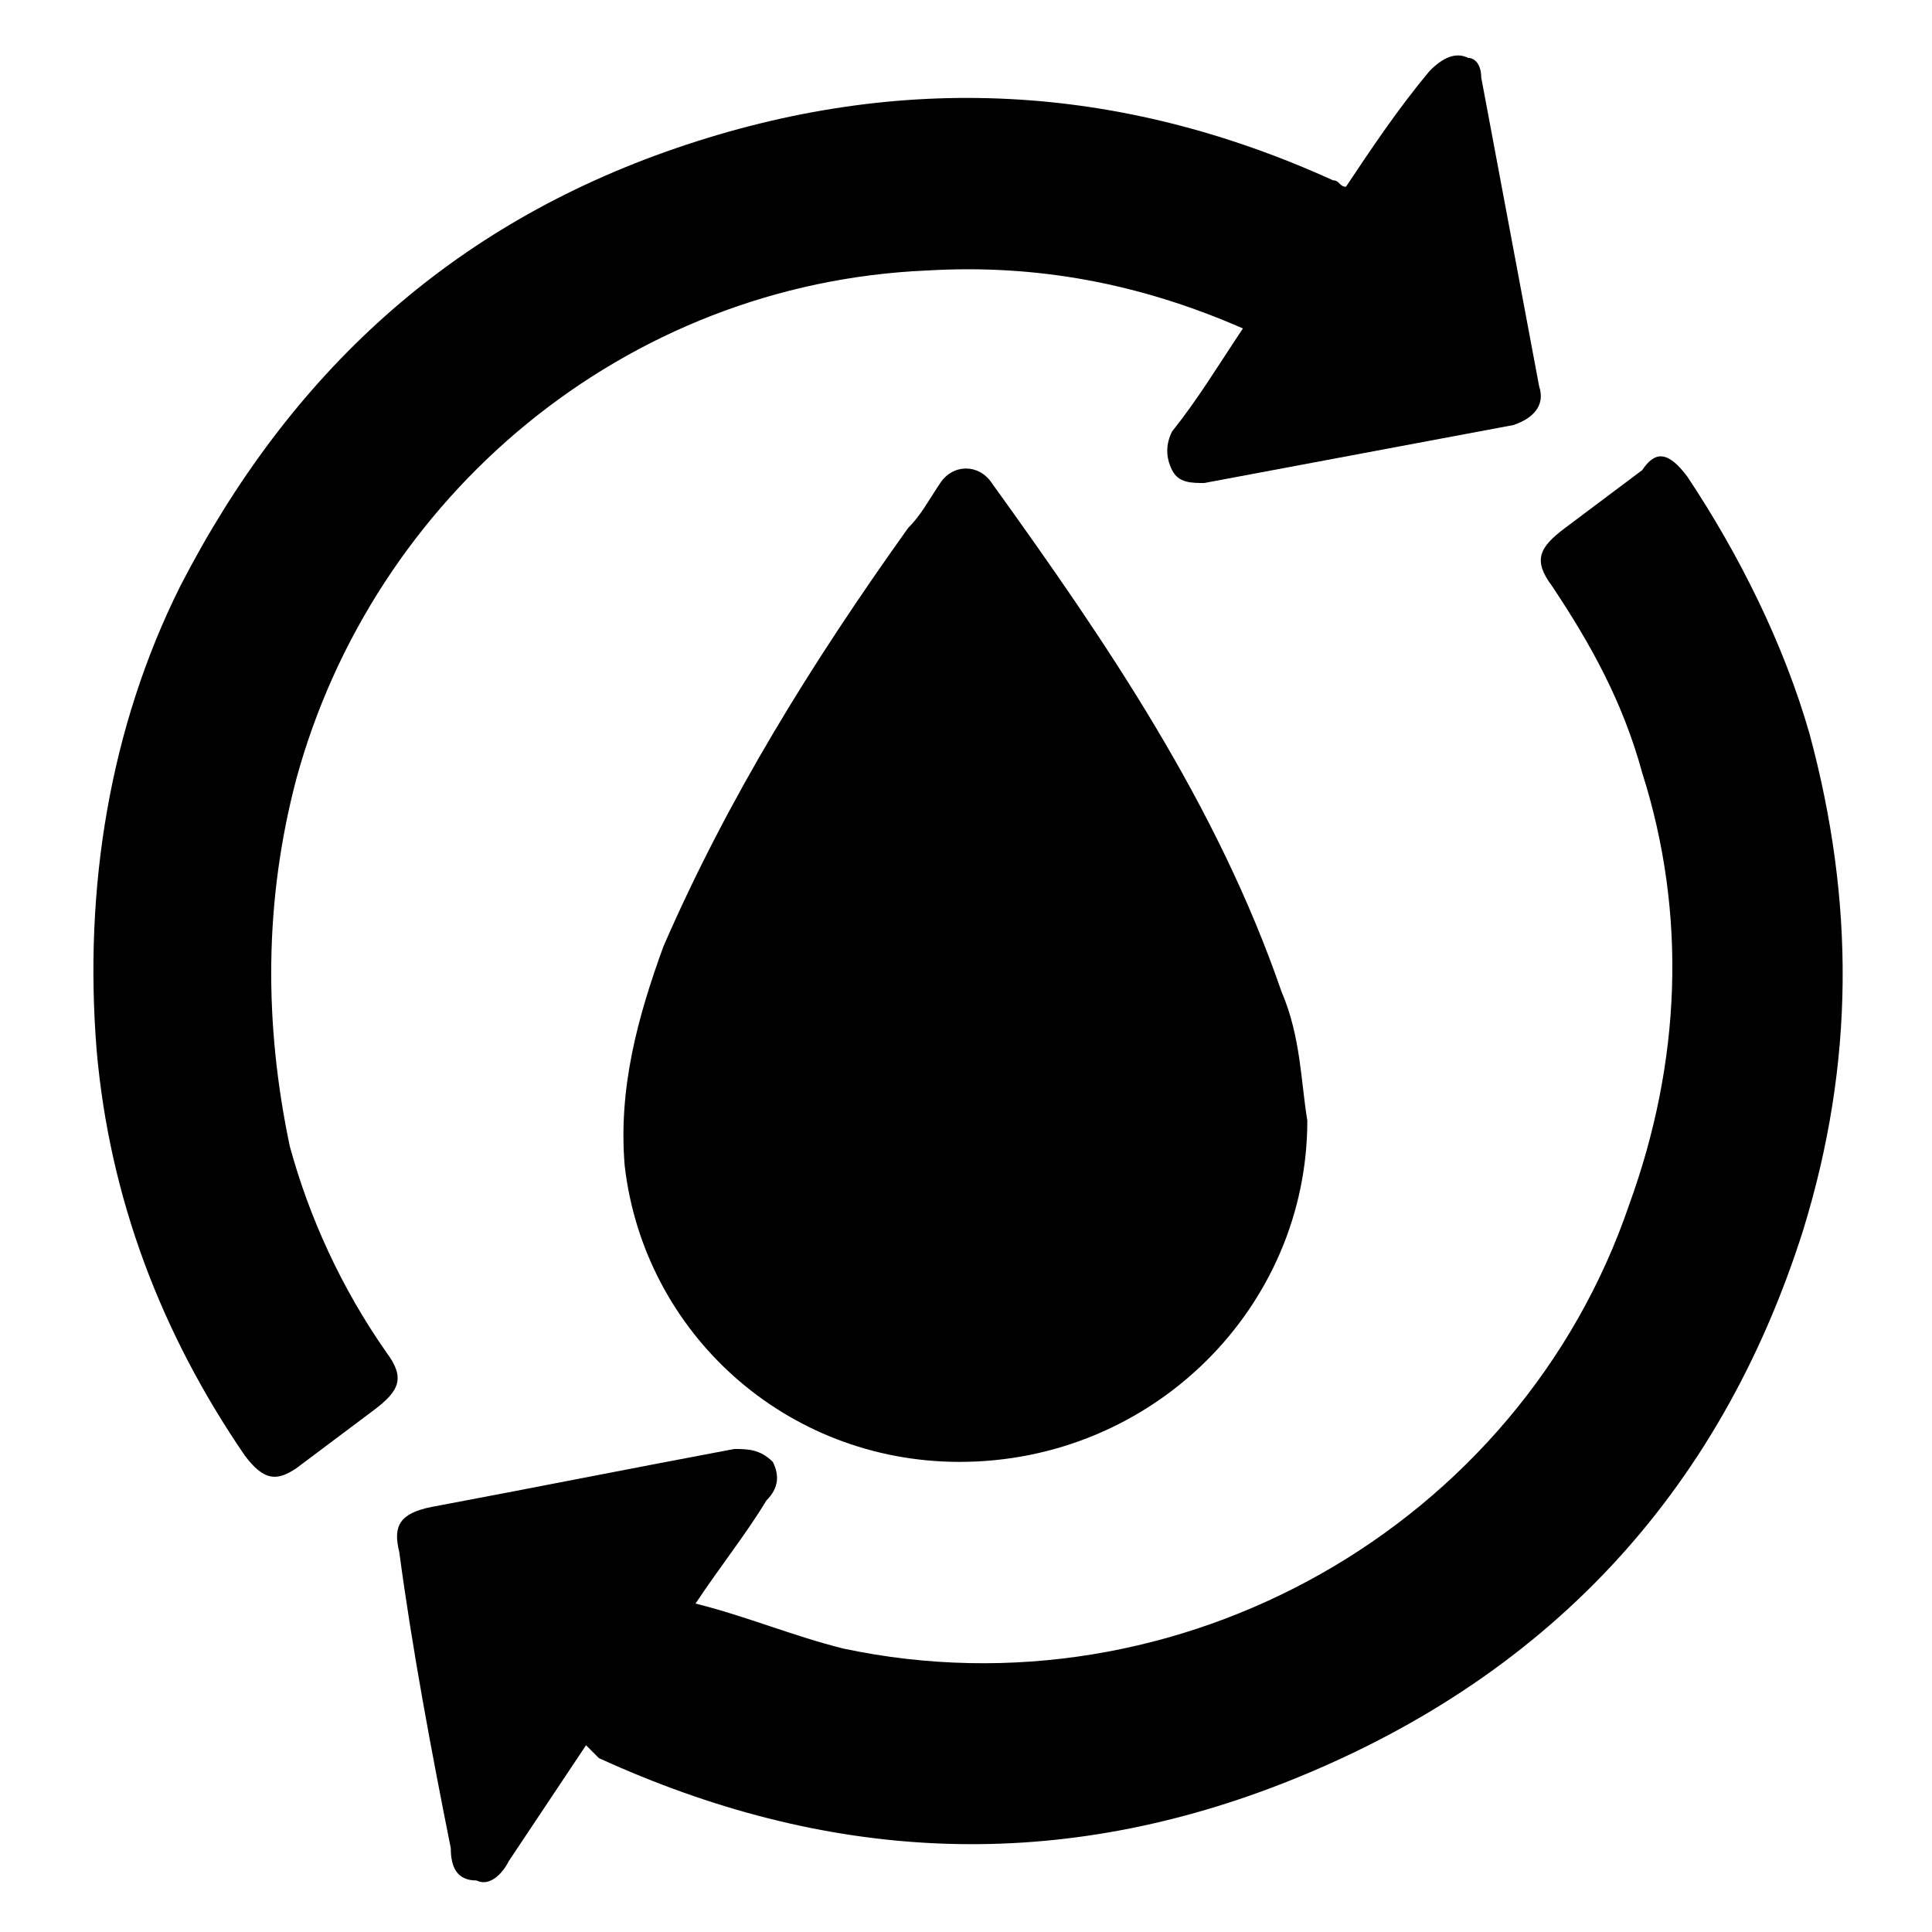
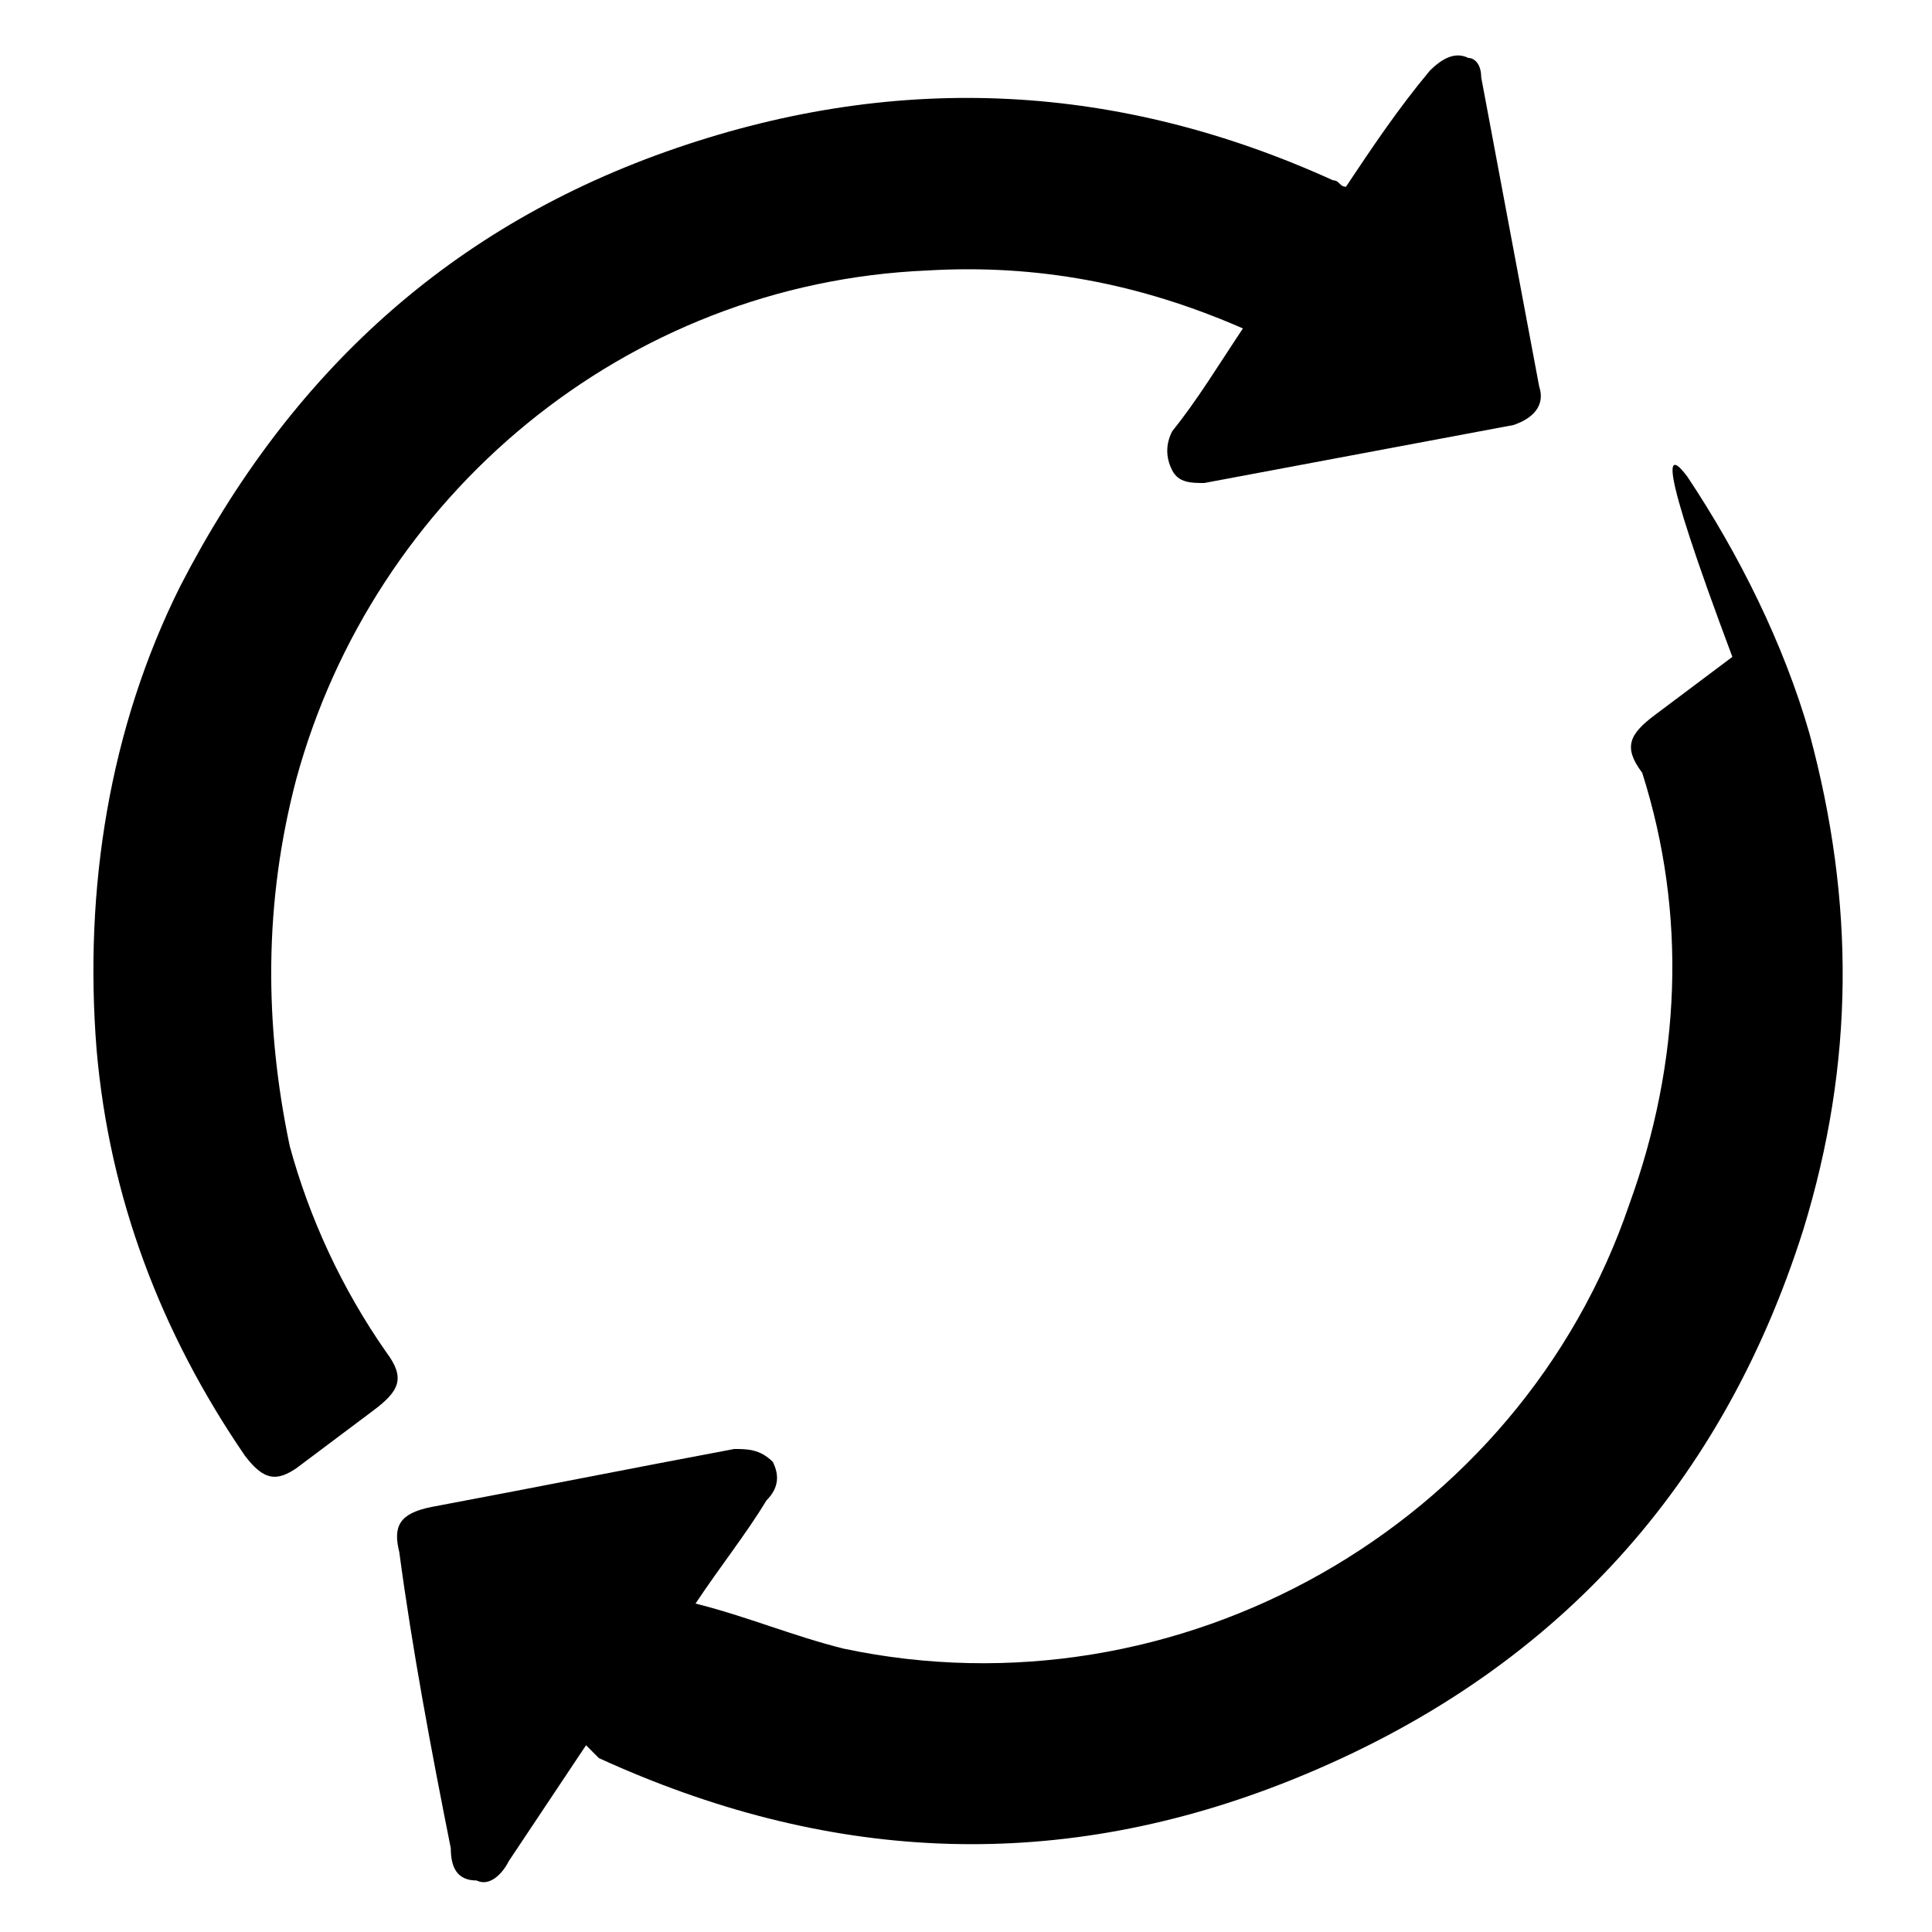
<svg xmlns="http://www.w3.org/2000/svg" version="1.1" id="Layer_2" x="0px" y="0px" viewBox="0 0 30 30" style="enable-background:new 0 0 30 30;" xml:space="preserve">
  <g>
    <g>
-       <path d="M20.3,17.4c0,2.9-2.4,5.3-5.4,5.3c-2.7,0-4.9-2-5.2-4.6c-0.1-1.2,0.2-2.3,0.6-3.4c1-2.3,2.3-4.4,3.8-6.5    c0.2-0.2,0.3-0.4,0.5-0.7c0.2-0.3,0.6-0.3,0.8,0c1.8,2.5,3.5,5,4.5,7.9C20.2,16.1,20.2,16.8,20.3,17.4    C20.4,17.4,20.3,17.4,20.3,17.4z" />
-     </g>
+       </g>
    <g>
      <path d="M19.3,5.1c-1.6-0.7-3.2-1-4.9-0.9c-4.7,0.2-8.6,3.5-9.8,7.9c-0.5,1.9-0.5,3.8-0.1,5.7C4.8,18.9,5.3,20,6,21    c0.3,0.4,0.2,0.6-0.2,0.9c-0.4,0.3-0.8,0.6-1.2,0.9C4.3,23,4.1,23,3.8,22.6c-1.3-1.9-2.1-4-2.3-6.3c-0.2-2.5,0.2-5,1.3-7.2    C4.5,5.8,7,3.5,10.5,2.3c3.5-1.2,6.9-1,10.2,0.5c0.1,0,0.1,0.1,0.2,0.1c0.4-0.6,0.8-1.2,1.3-1.8c0.2-0.2,0.4-0.3,0.6-0.2    C22.9,0.9,23,1,23,1.2c0.3,1.6,0.6,3.2,0.9,4.8c0.1,0.3-0.1,0.5-0.4,0.6c-1.6,0.3-3.2,0.6-4.8,0.9c-0.2,0-0.4,0-0.5-0.2    c-0.1-0.2-0.1-0.4,0-0.6C18.6,6.2,18.9,5.7,19.3,5.1z" />
-       <path d="M9.1,27.1c-0.4,0.6-0.8,1.2-1.2,1.8c-0.1,0.2-0.3,0.4-0.5,0.3C7.1,29.2,7,29,7,28.7c-0.3-1.5-0.6-3.1-0.8-4.6    c-0.1-0.4,0-0.6,0.5-0.7c1.6-0.3,3.1-0.6,4.7-0.9c0.2,0,0.4,0,0.6,0.2c0.1,0.2,0.1,0.4-0.1,0.6c-0.3,0.5-0.7,1-1.1,1.6    c0.8,0.2,1.5,0.5,2.3,0.7c5.2,1.1,10.5-1.9,12.2-6.9c0.8-2.2,0.9-4.5,0.2-6.7c-0.3-1.1-0.8-2-1.4-2.9c-0.3-0.4-0.2-0.6,0.2-0.9    c0.4-0.3,0.8-0.6,1.2-0.9C25.7,7,25.9,7,26.2,7.4c0.8,1.2,1.5,2.6,1.9,4c0.7,2.6,0.7,5.1-0.1,7.7c-1.3,4.1-4,7-8.1,8.6    c-3.6,1.4-7.1,1.2-10.6-0.4C9.2,27.2,9.2,27.2,9.1,27.1z" />
+       <path d="M9.1,27.1c-0.4,0.6-0.8,1.2-1.2,1.8c-0.1,0.2-0.3,0.4-0.5,0.3C7.1,29.2,7,29,7,28.7c-0.3-1.5-0.6-3.1-0.8-4.6    c-0.1-0.4,0-0.6,0.5-0.7c1.6-0.3,3.1-0.6,4.7-0.9c0.2,0,0.4,0,0.6,0.2c0.1,0.2,0.1,0.4-0.1,0.6c-0.3,0.5-0.7,1-1.1,1.6    c0.8,0.2,1.5,0.5,2.3,0.7c5.2,1.1,10.5-1.9,12.2-6.9c0.8-2.2,0.9-4.5,0.2-6.7c-0.3-0.4-0.2-0.6,0.2-0.9    c0.4-0.3,0.8-0.6,1.2-0.9C25.7,7,25.9,7,26.2,7.4c0.8,1.2,1.5,2.6,1.9,4c0.7,2.6,0.7,5.1-0.1,7.7c-1.3,4.1-4,7-8.1,8.6    c-3.6,1.4-7.1,1.2-10.6-0.4C9.2,27.2,9.2,27.2,9.1,27.1z" />
    </g>
  </g>
</svg>